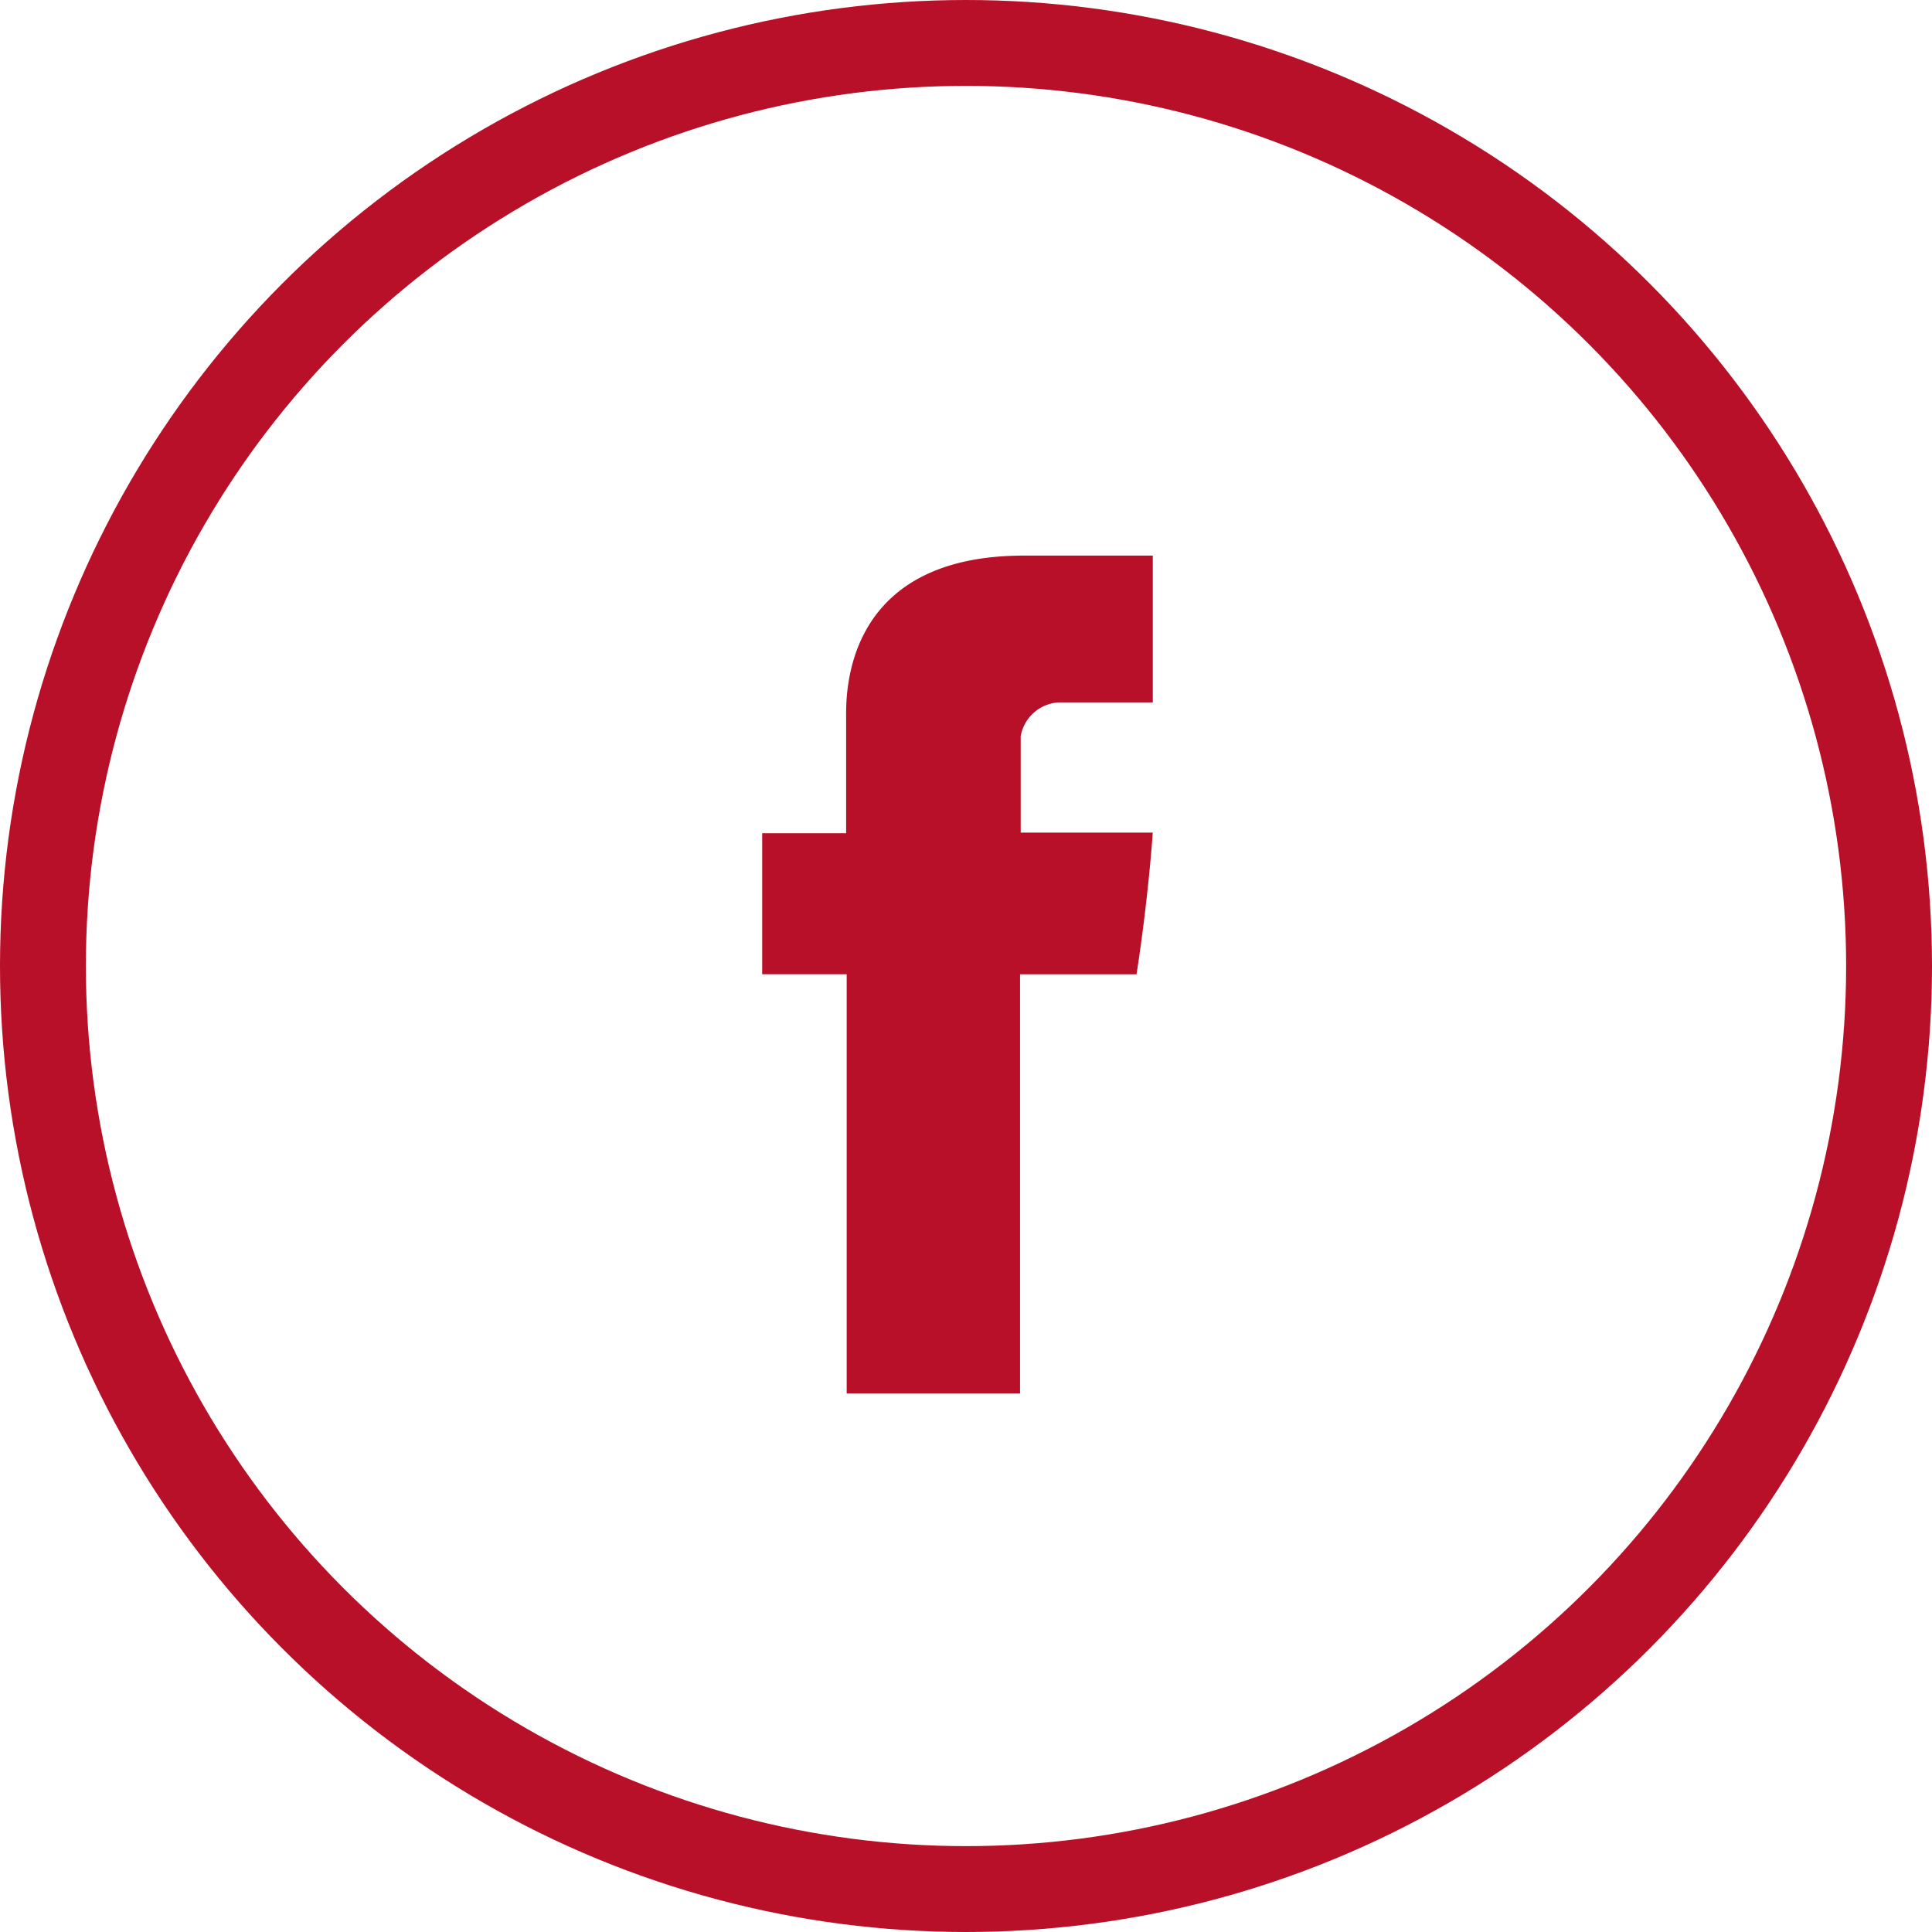
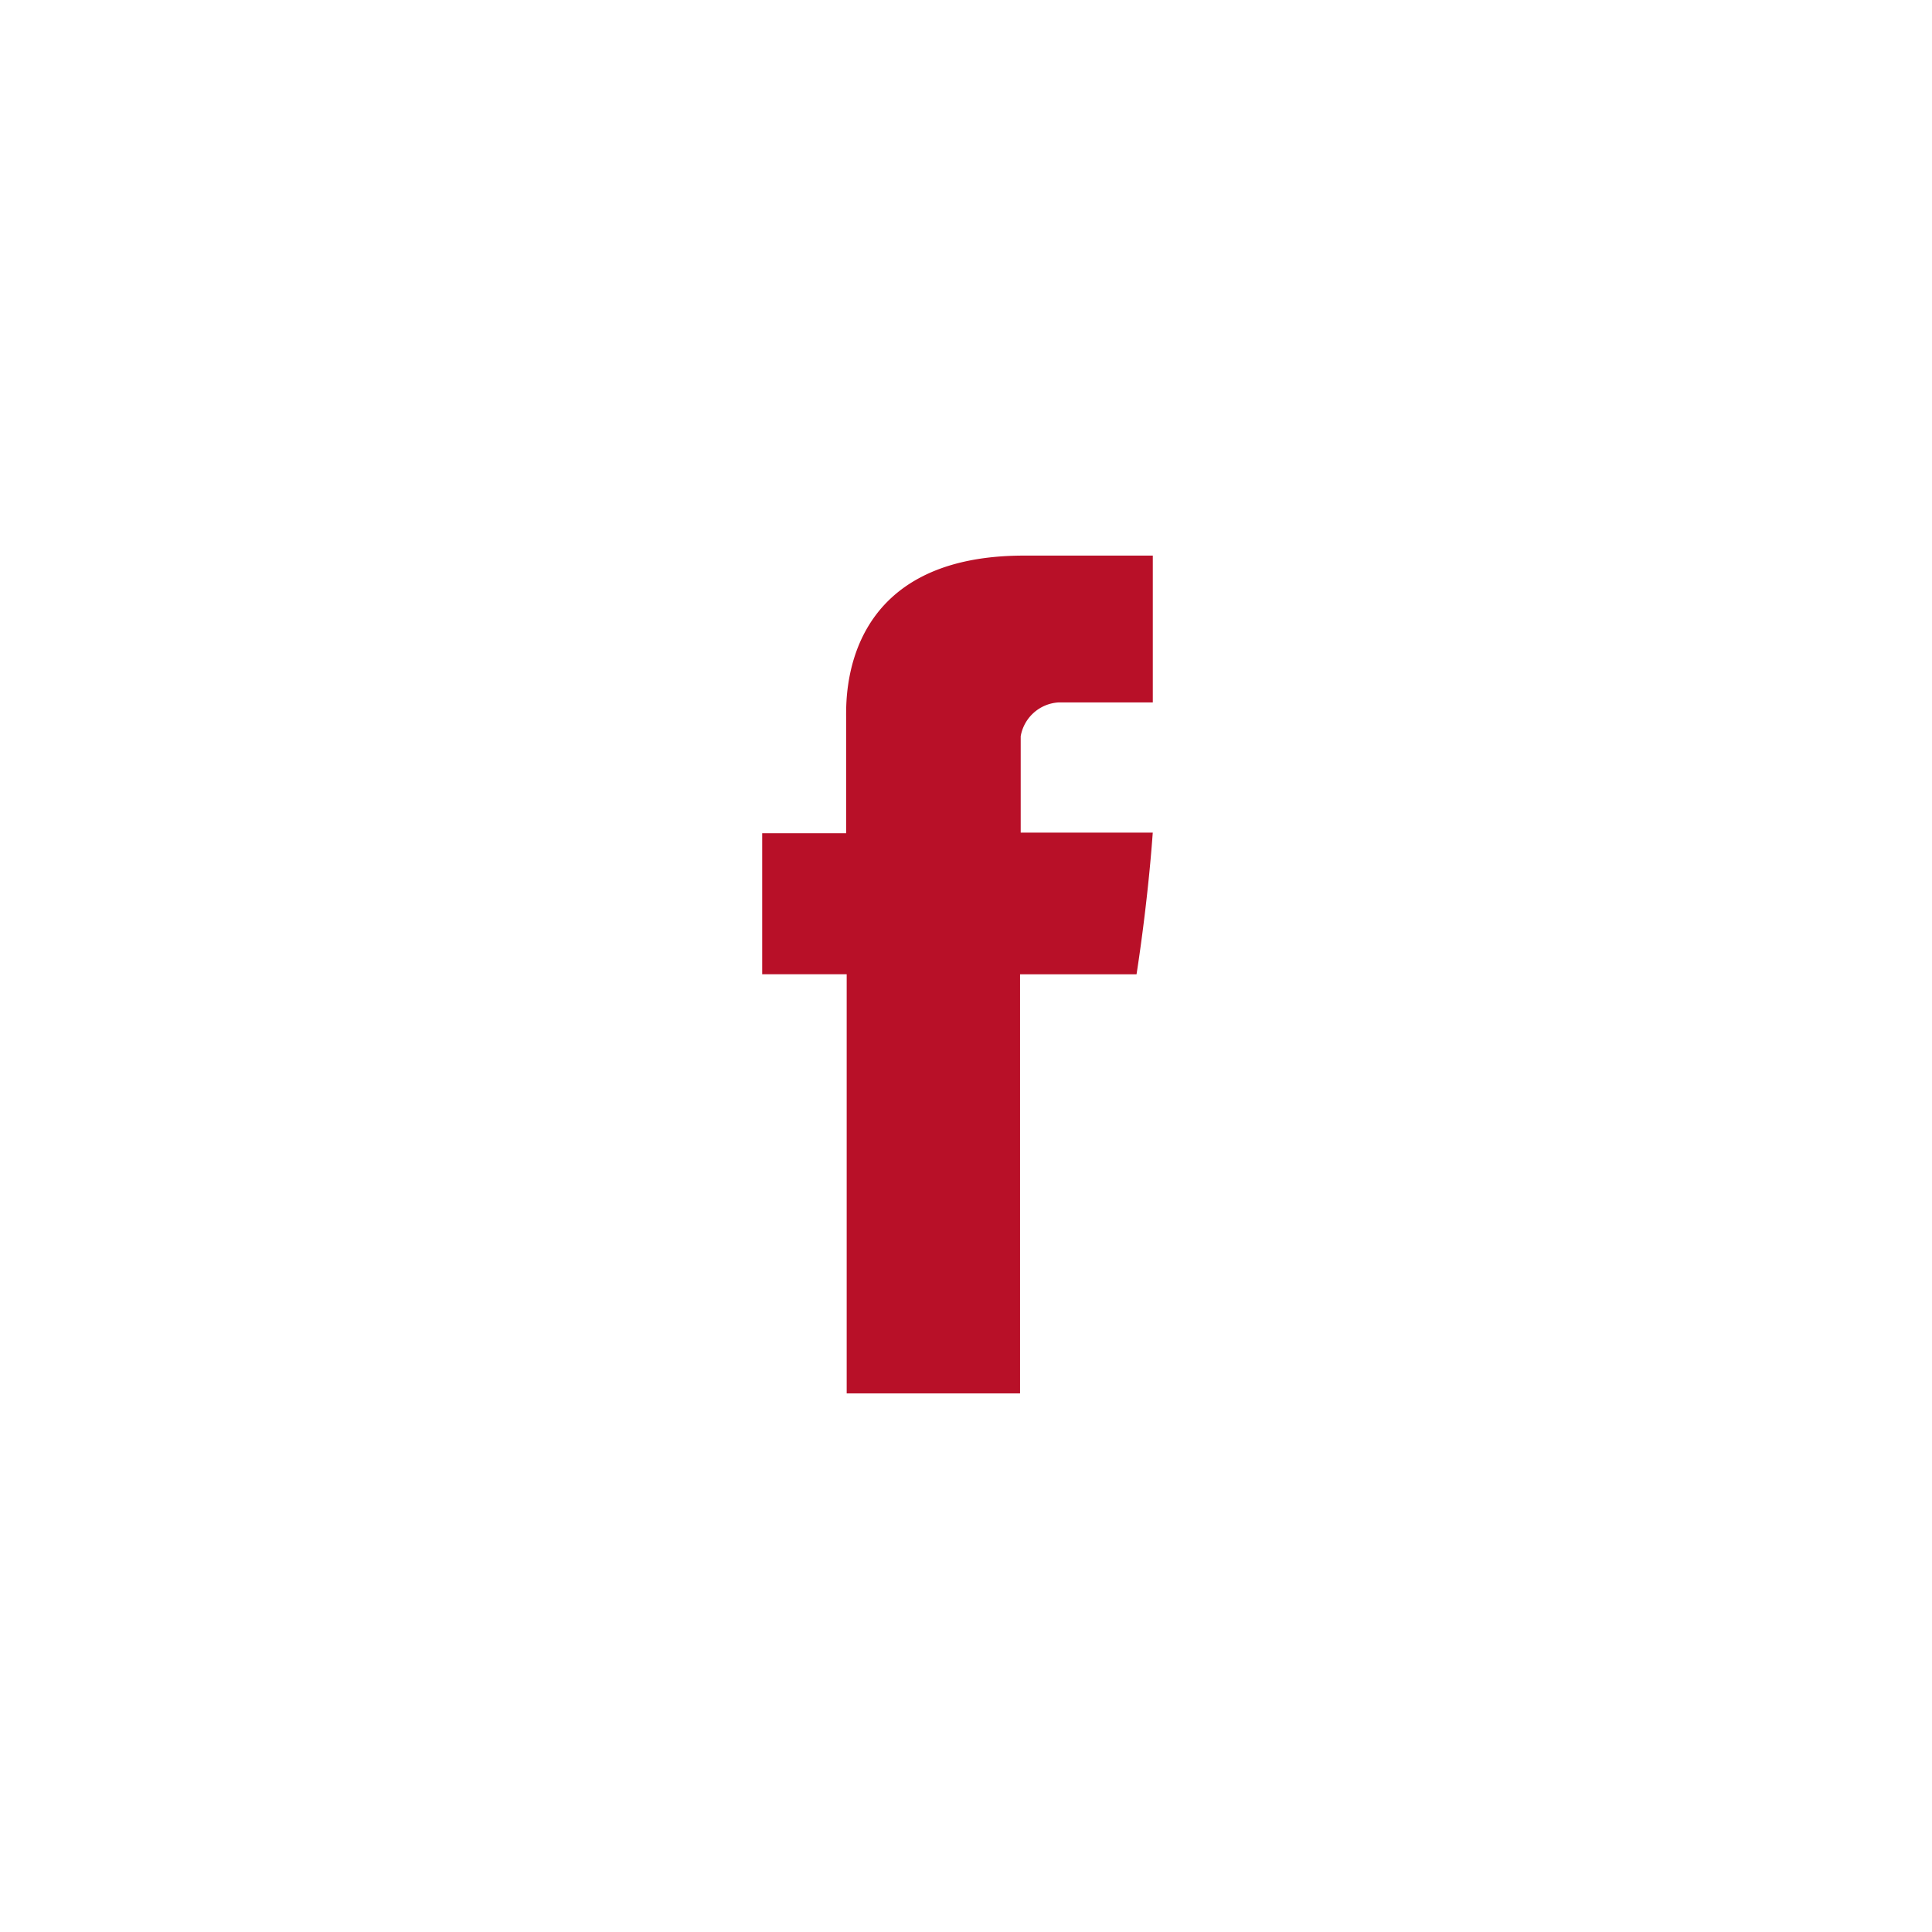
<svg xmlns="http://www.w3.org/2000/svg" width="45" height="45" viewBox="0 0 45 45">
  <g id="icon-facebook" transform="translate(0 0.222)">
    <path id="Path_15603" data-name="Path 15603" d="M175.963,109.514h4.043V99.752h2.713s.254-1.575.378-3.3h-3.076V94.207a.953.953,0,0,1,.877-.787h2.2V90h-3c-4.242,0-4.143,3.288-4.143,3.78v2.686H174v3.285h1.968v9.764Z" transform="translate(-156.247 -77.281)" fill="#b81028" />
    <g id="Ellipse_109" data-name="Ellipse 109" transform="translate(0 -0.222)" fill="none" stroke="#b81028" stroke-width="2">
-       <circle cx="22.5" cy="22.5" r="22.5" stroke="none" />
-       <circle cx="22.5" cy="22.5" r="21.5" fill="none" />
-     </g>
+       </g>
  </g>
</svg>